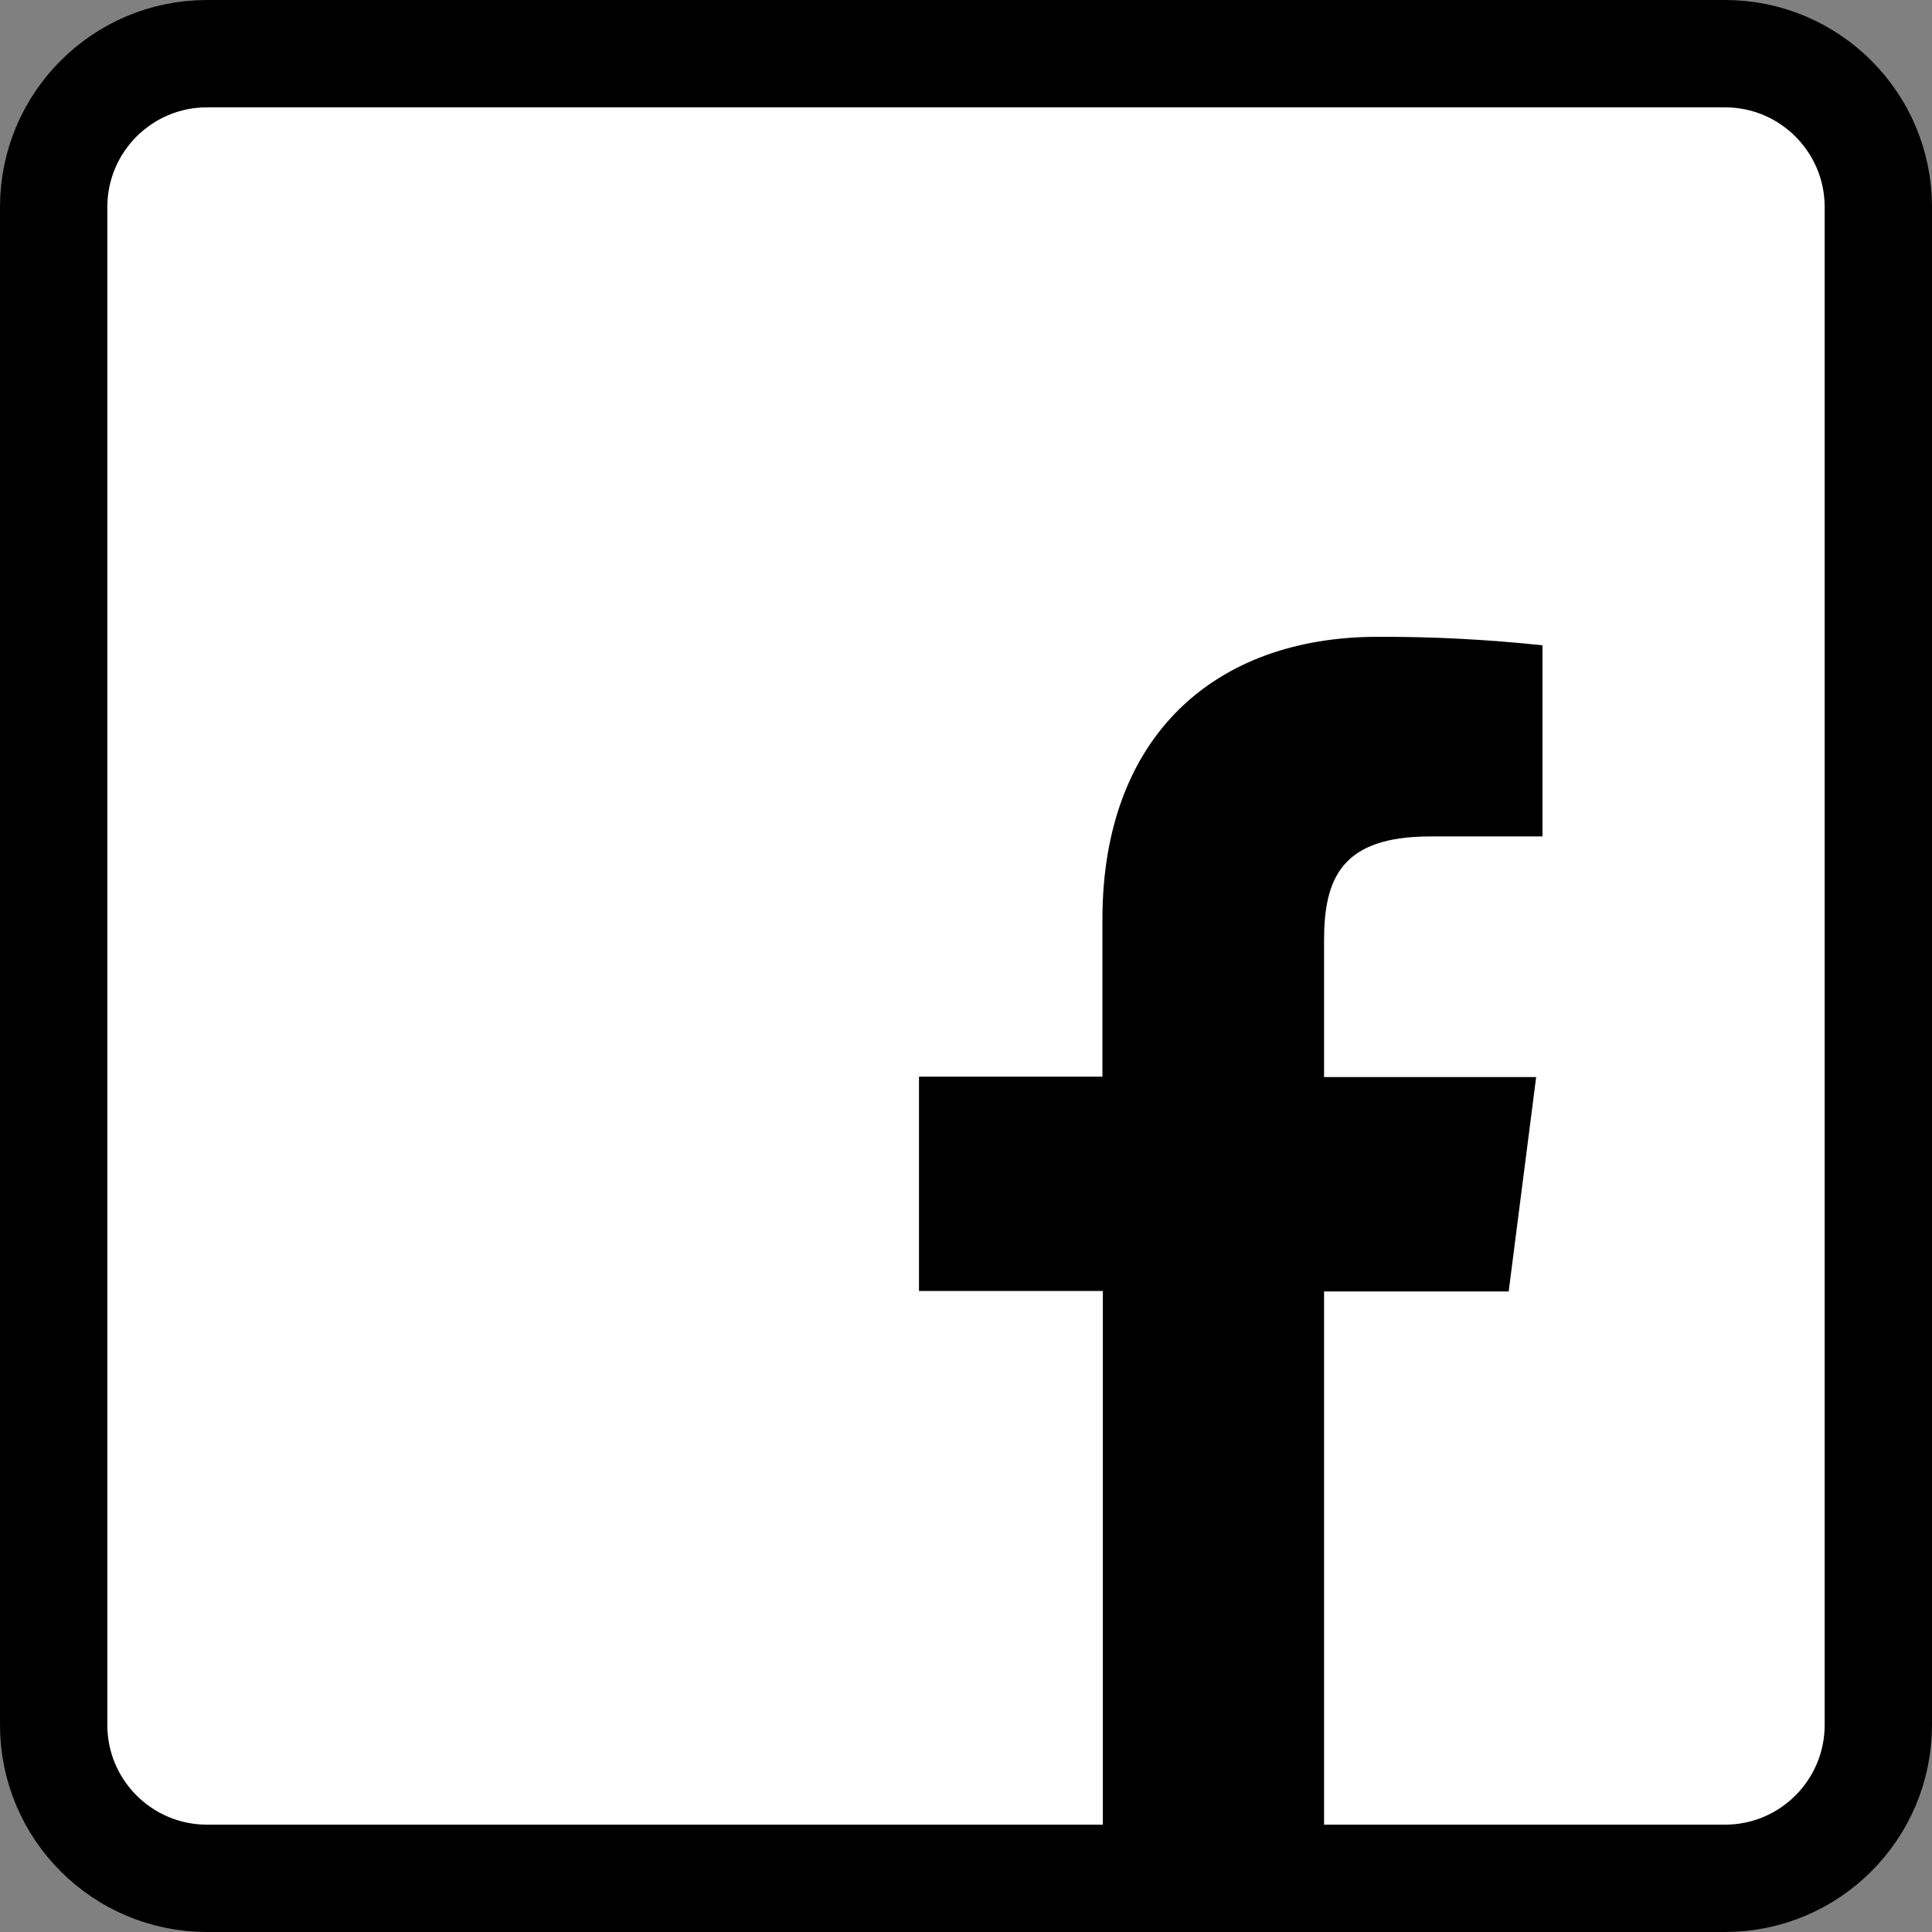
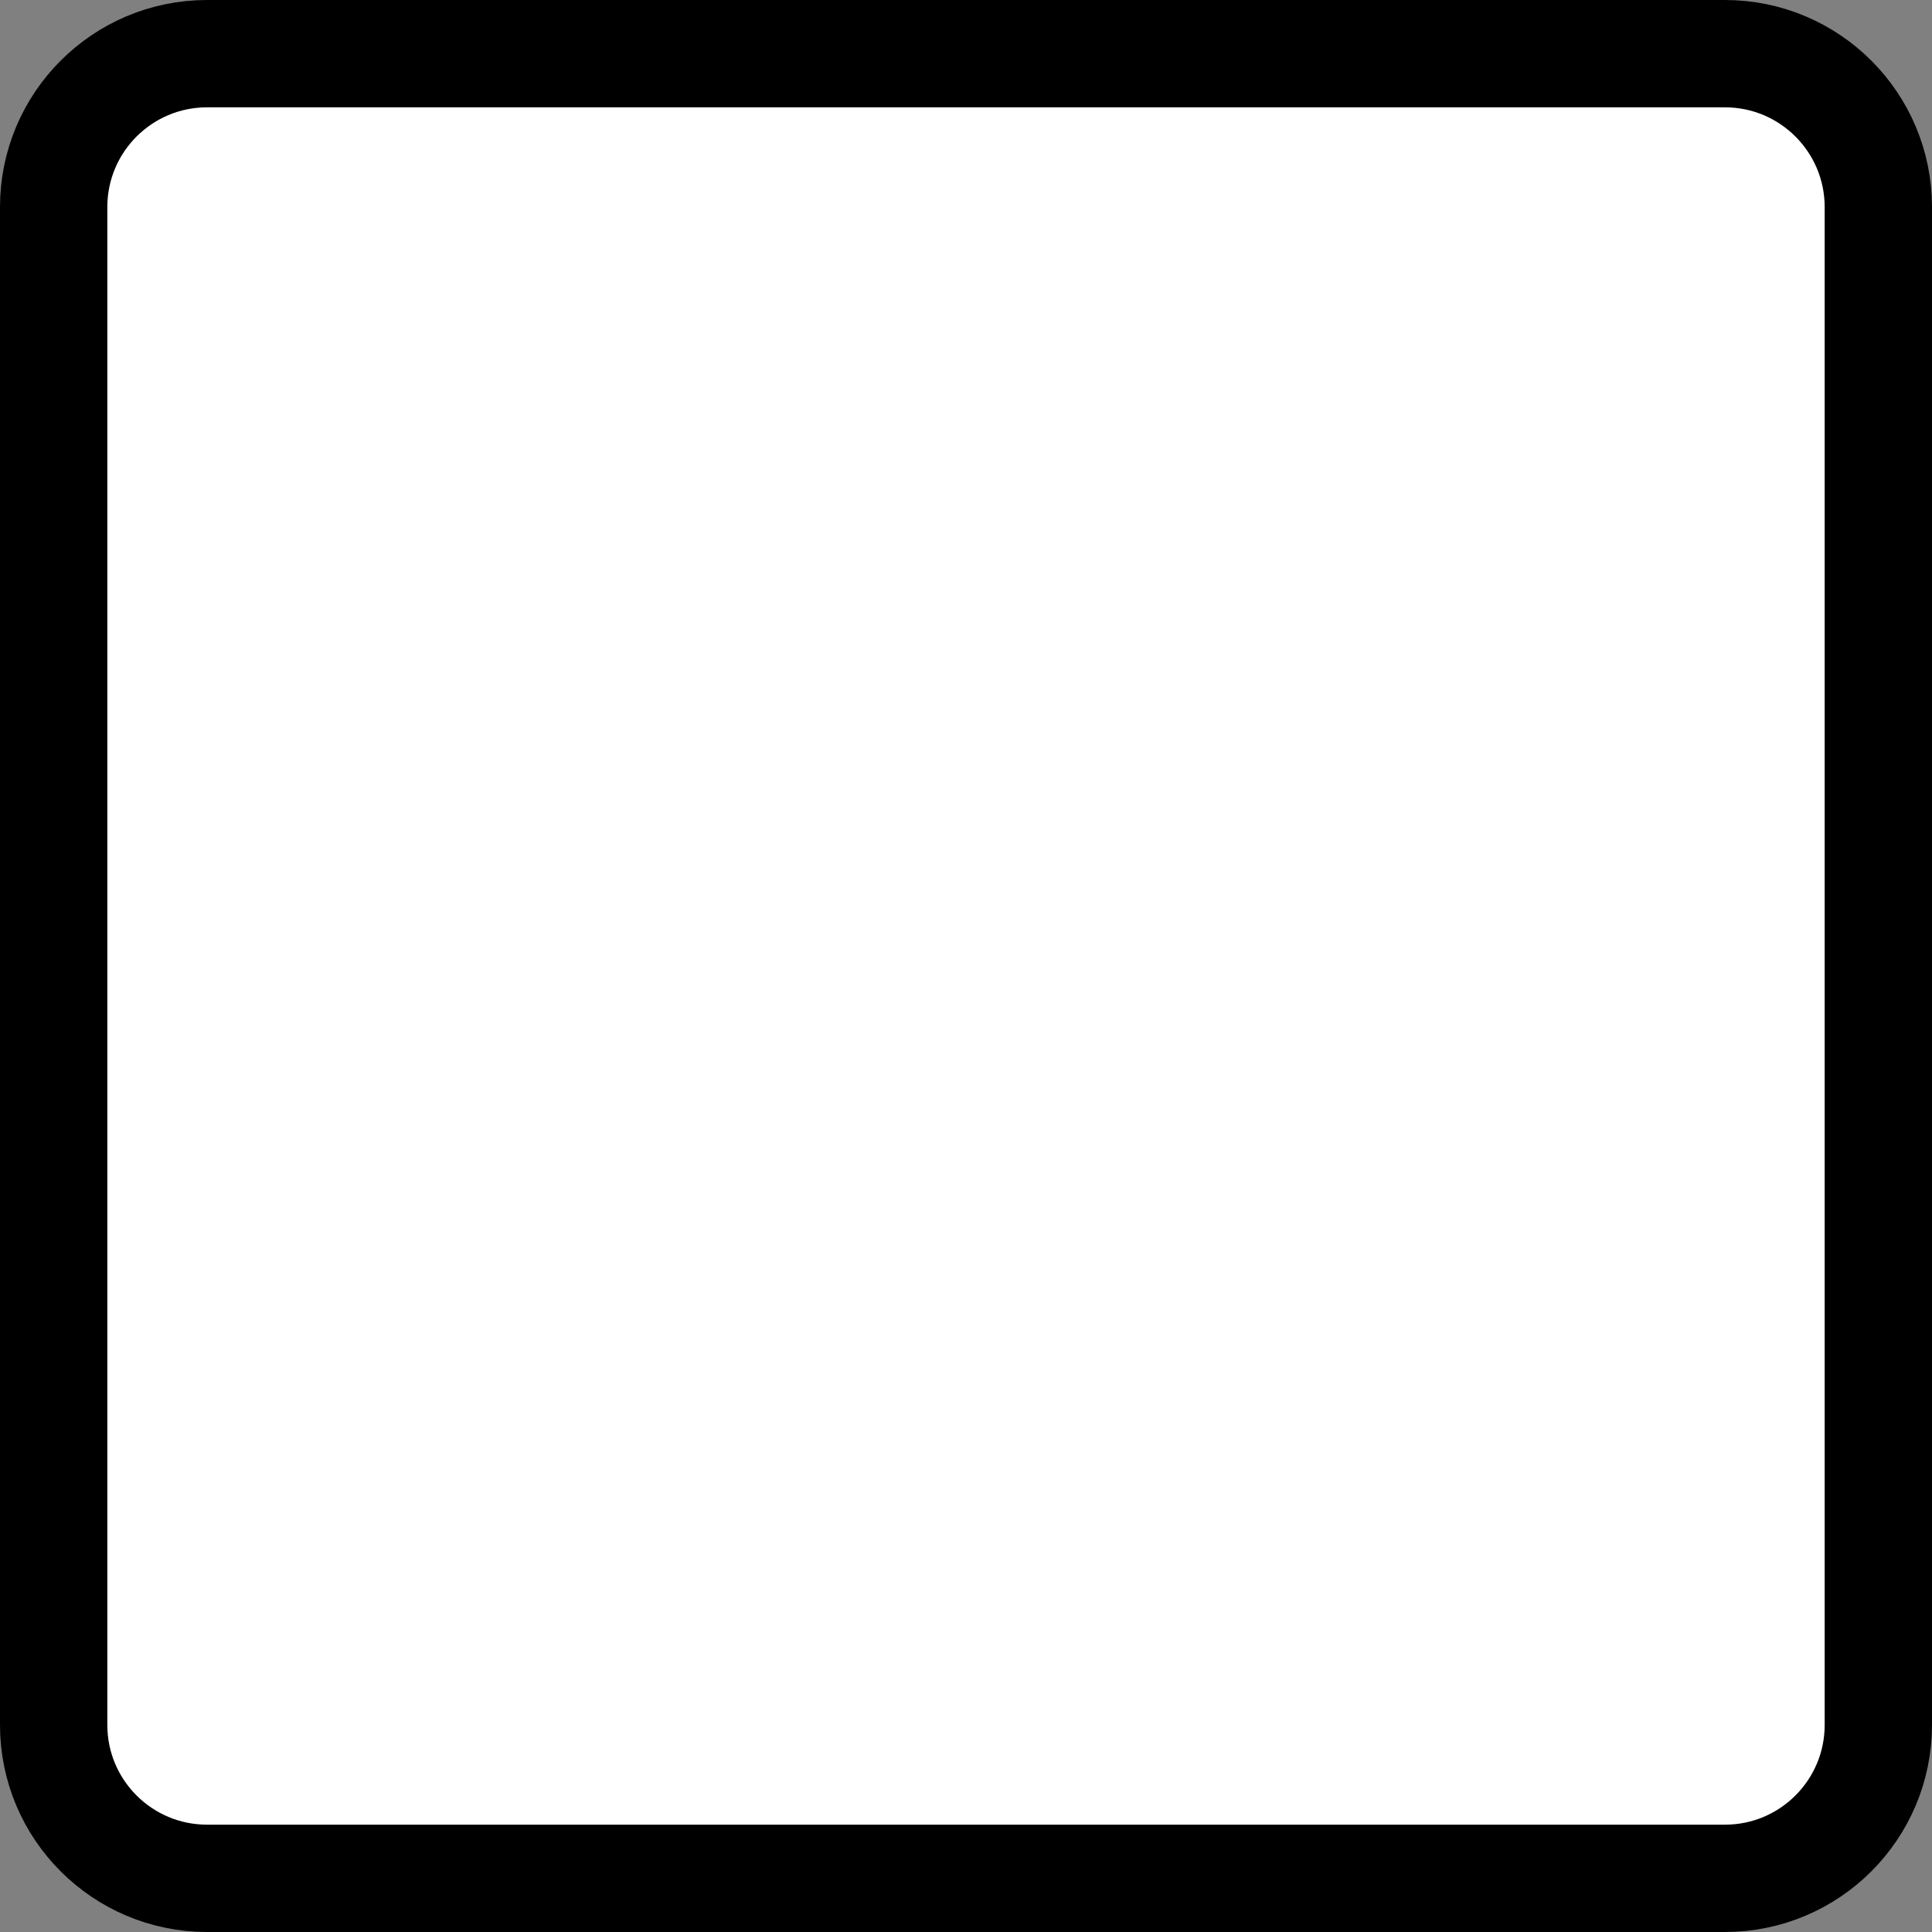
<svg xmlns="http://www.w3.org/2000/svg" width="18" height="18" viewBox="0 0 18 18" fill="none">
  <rect x="0" y="0" width="18" height="18" fill="#808080" stroke="none" />
  <path d="M1.929 0.5H16.071C16.86 0.5 17.5 1.14 17.5 1.929V16.071C17.5 16.86 16.86 17.5 16.071 17.5H1.929C1.14 17.5 0.5 16.86 0.5 16.071V1.929C0.5 1.14 1.14 0.5 1.929 0.5Z" fill="white" stroke="black" />
-   <path d="M12.336 17.131V12.032H14.056L14.312 10.035H12.336V8.763C12.336 8.187 12.496 7.793 13.323 7.793H14.371V6.012C13.861 5.958 13.349 5.931 12.836 5.933C11.316 5.933 10.271 6.862 10.271 8.566V10.031H8.562V12.028H10.275V17.131H12.336Z" fill="black" />
</svg>